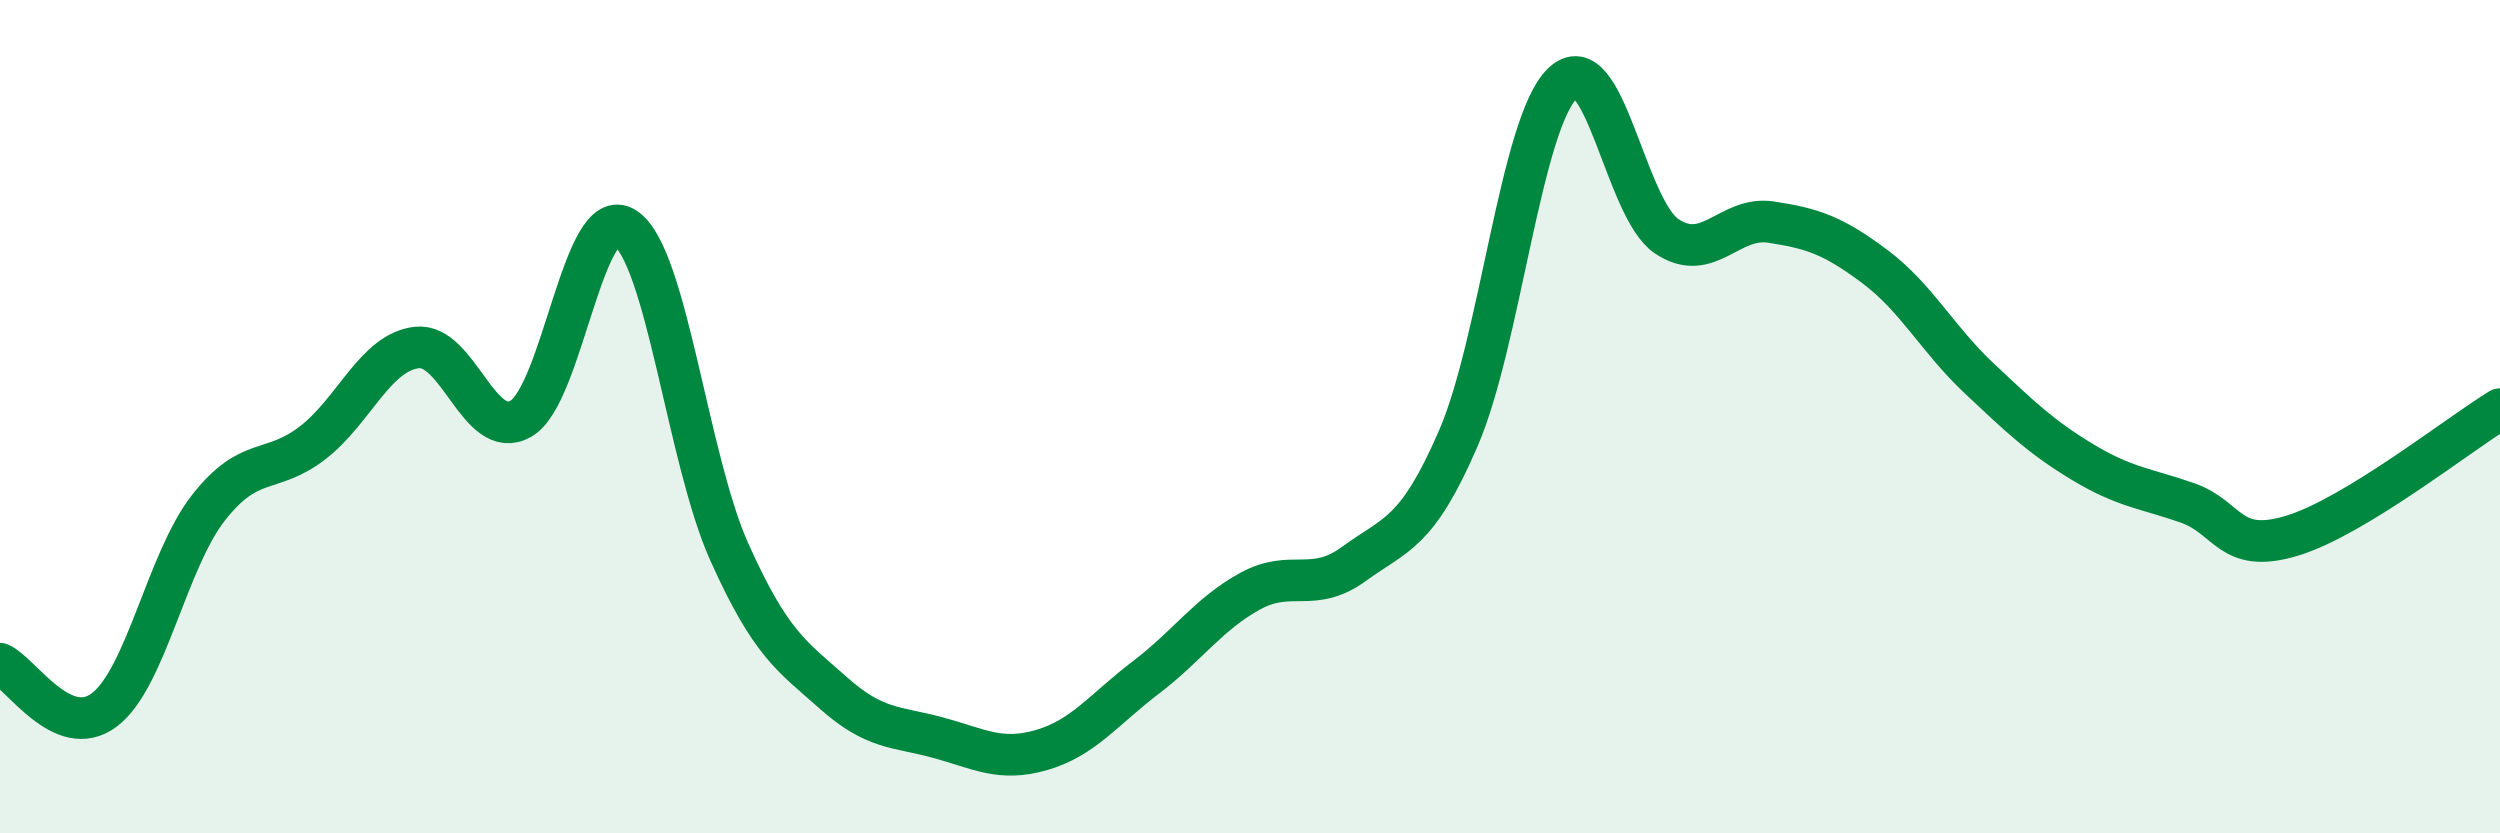
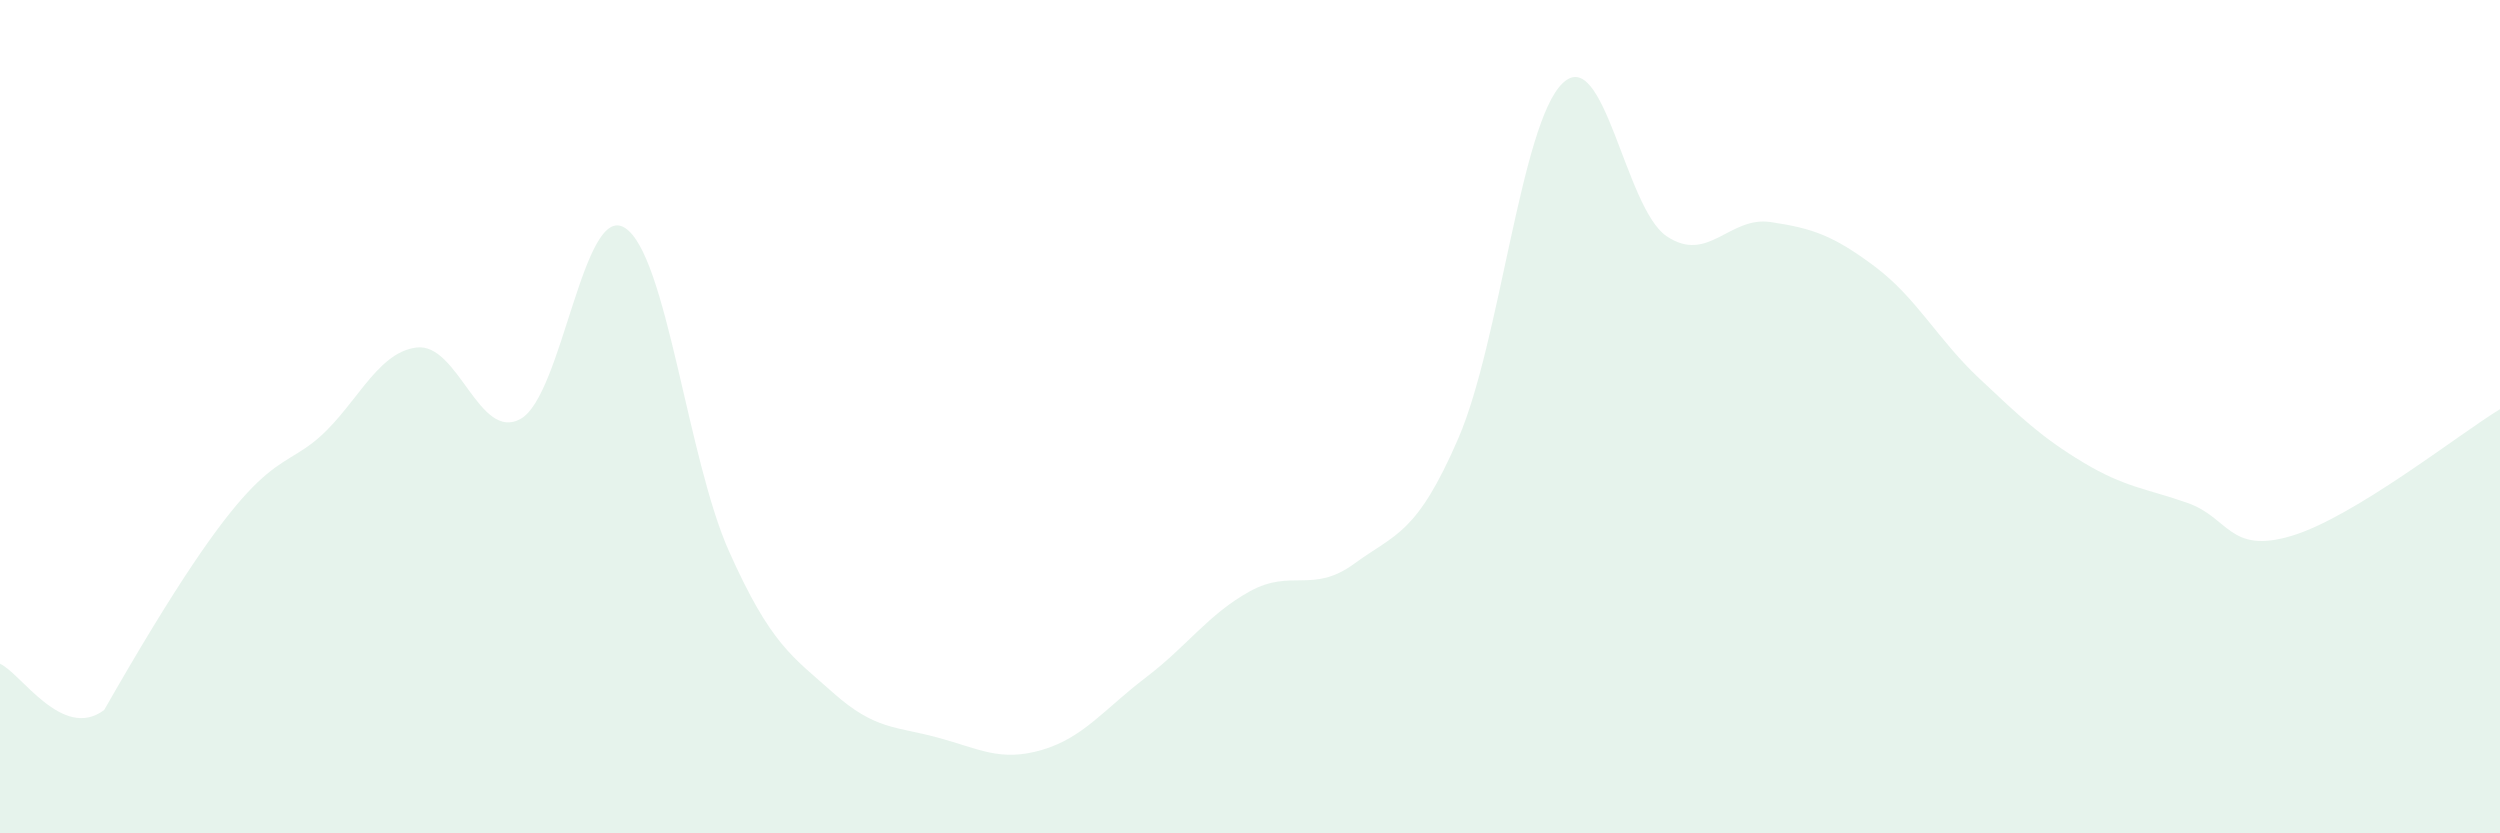
<svg xmlns="http://www.w3.org/2000/svg" width="60" height="20" viewBox="0 0 60 20">
-   <path d="M 0,15.93 C 0.5,16.15 1.5,17.79 2.5,17.04 C 3.5,16.29 4,13.47 5,12.19 C 6,10.91 6.5,11.4 7.5,10.63 C 8.5,9.86 9,8.46 10,8.34 C 11,8.22 11.5,10.62 12.5,10.05 C 13.5,9.48 14,4.83 15,5.47 C 16,6.11 16.5,11.01 17.5,13.24 C 18.5,15.47 19,15.74 20,16.63 C 21,17.52 21.5,17.43 22.5,17.7 C 23.5,17.97 24,18.29 25,18 C 26,17.71 26.5,17.02 27.5,16.26 C 28.5,15.5 29,14.74 30,14.19 C 31,13.64 31.5,14.26 32.5,13.53 C 33.5,12.8 34,12.83 35,10.52 C 36,8.21 36.5,2.97 37.5,2 C 38.5,1.03 39,5 40,5.67 C 41,6.34 41.5,5.18 42.5,5.33 C 43.5,5.48 44,5.65 45,6.4 C 46,7.15 46.5,8.14 47.5,9.08 C 48.5,10.02 49,10.5 50,11.1 C 51,11.7 51.5,11.72 52.5,12.07 C 53.5,12.42 53.5,13.31 55,12.86 C 56.5,12.41 59,10.43 60,9.82L60 20L0 20Z" fill="#008740" opacity="0.1" stroke-linecap="round" stroke-linejoin="round" />
-   <path d="M 0,15.93 C 0.5,16.15 1.5,17.79 2.5,17.04 C 3.5,16.29 4,13.47 5,12.19 C 6,10.91 6.5,11.4 7.5,10.63 C 8.5,9.86 9,8.46 10,8.34 C 11,8.22 11.5,10.62 12.5,10.05 C 13.5,9.48 14,4.83 15,5.47 C 16,6.11 16.5,11.01 17.5,13.24 C 18.5,15.47 19,15.74 20,16.63 C 21,17.52 21.5,17.43 22.5,17.7 C 23.5,17.97 24,18.29 25,18 C 26,17.71 26.5,17.02 27.5,16.26 C 28.5,15.5 29,14.74 30,14.19 C 31,13.64 31.5,14.26 32.5,13.53 C 33.5,12.8 34,12.83 35,10.52 C 36,8.21 36.5,2.97 37.5,2 C 38.5,1.03 39,5 40,5.67 C 41,6.34 41.5,5.18 42.5,5.33 C 43.5,5.48 44,5.65 45,6.4 C 46,7.15 46.5,8.14 47.5,9.08 C 48.5,10.02 49,10.5 50,11.1 C 51,11.7 51.5,11.72 52.5,12.07 C 53.5,12.42 53.5,13.31 55,12.86 C 56.5,12.41 59,10.43 60,9.82" stroke="#008740" stroke-width="1" fill="none" stroke-linecap="round" stroke-linejoin="round" />
+   <path d="M 0,15.93 C 0.5,16.15 1.5,17.79 2.5,17.04 C 6,10.91 6.5,11.4 7.5,10.63 C 8.5,9.86 9,8.46 10,8.34 C 11,8.22 11.5,10.62 12.5,10.05 C 13.5,9.48 14,4.83 15,5.47 C 16,6.11 16.5,11.01 17.5,13.24 C 18.5,15.47 19,15.74 20,16.63 C 21,17.52 21.5,17.43 22.5,17.7 C 23.5,17.97 24,18.29 25,18 C 26,17.71 26.5,17.02 27.5,16.26 C 28.5,15.5 29,14.74 30,14.19 C 31,13.64 31.5,14.26 32.5,13.53 C 33.5,12.8 34,12.83 35,10.52 C 36,8.21 36.5,2.97 37.5,2 C 38.5,1.03 39,5 40,5.67 C 41,6.34 41.5,5.18 42.5,5.33 C 43.5,5.48 44,5.65 45,6.4 C 46,7.15 46.5,8.14 47.5,9.08 C 48.5,10.02 49,10.5 50,11.1 C 51,11.7 51.5,11.72 52.5,12.07 C 53.5,12.42 53.5,13.31 55,12.86 C 56.5,12.41 59,10.43 60,9.82L60 20L0 20Z" fill="#008740" opacity="0.1" stroke-linecap="round" stroke-linejoin="round" />
</svg>